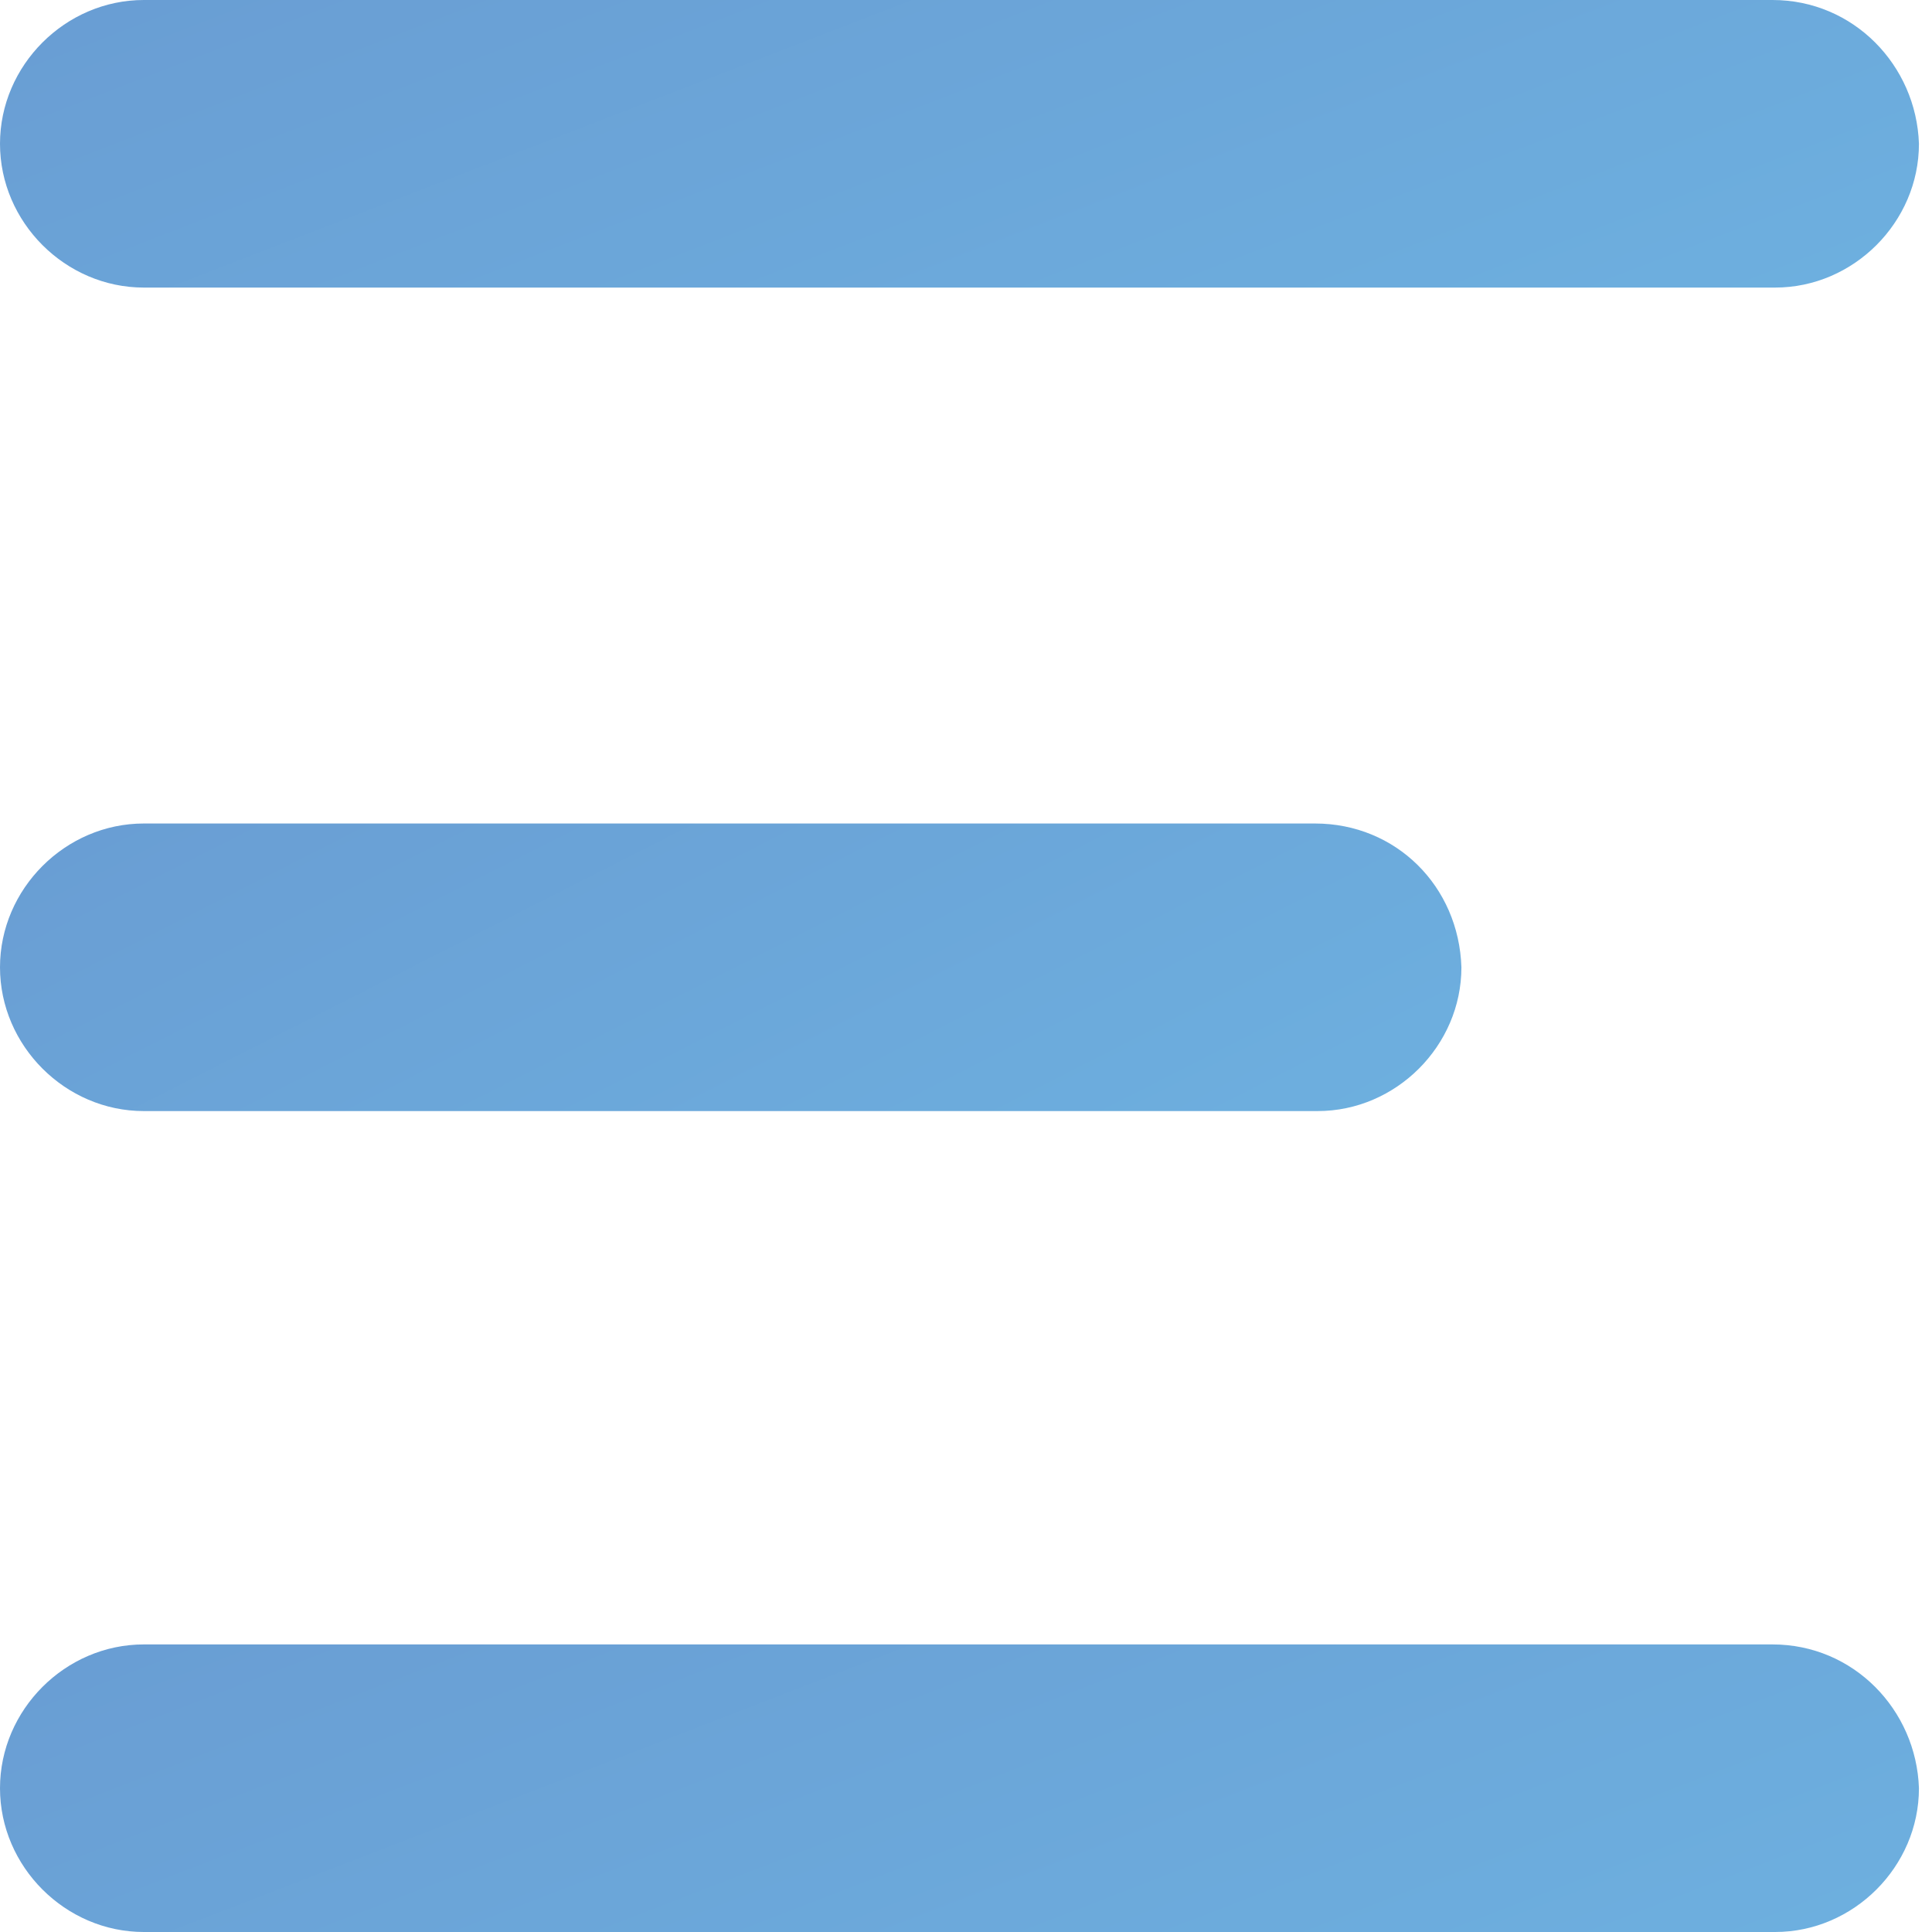
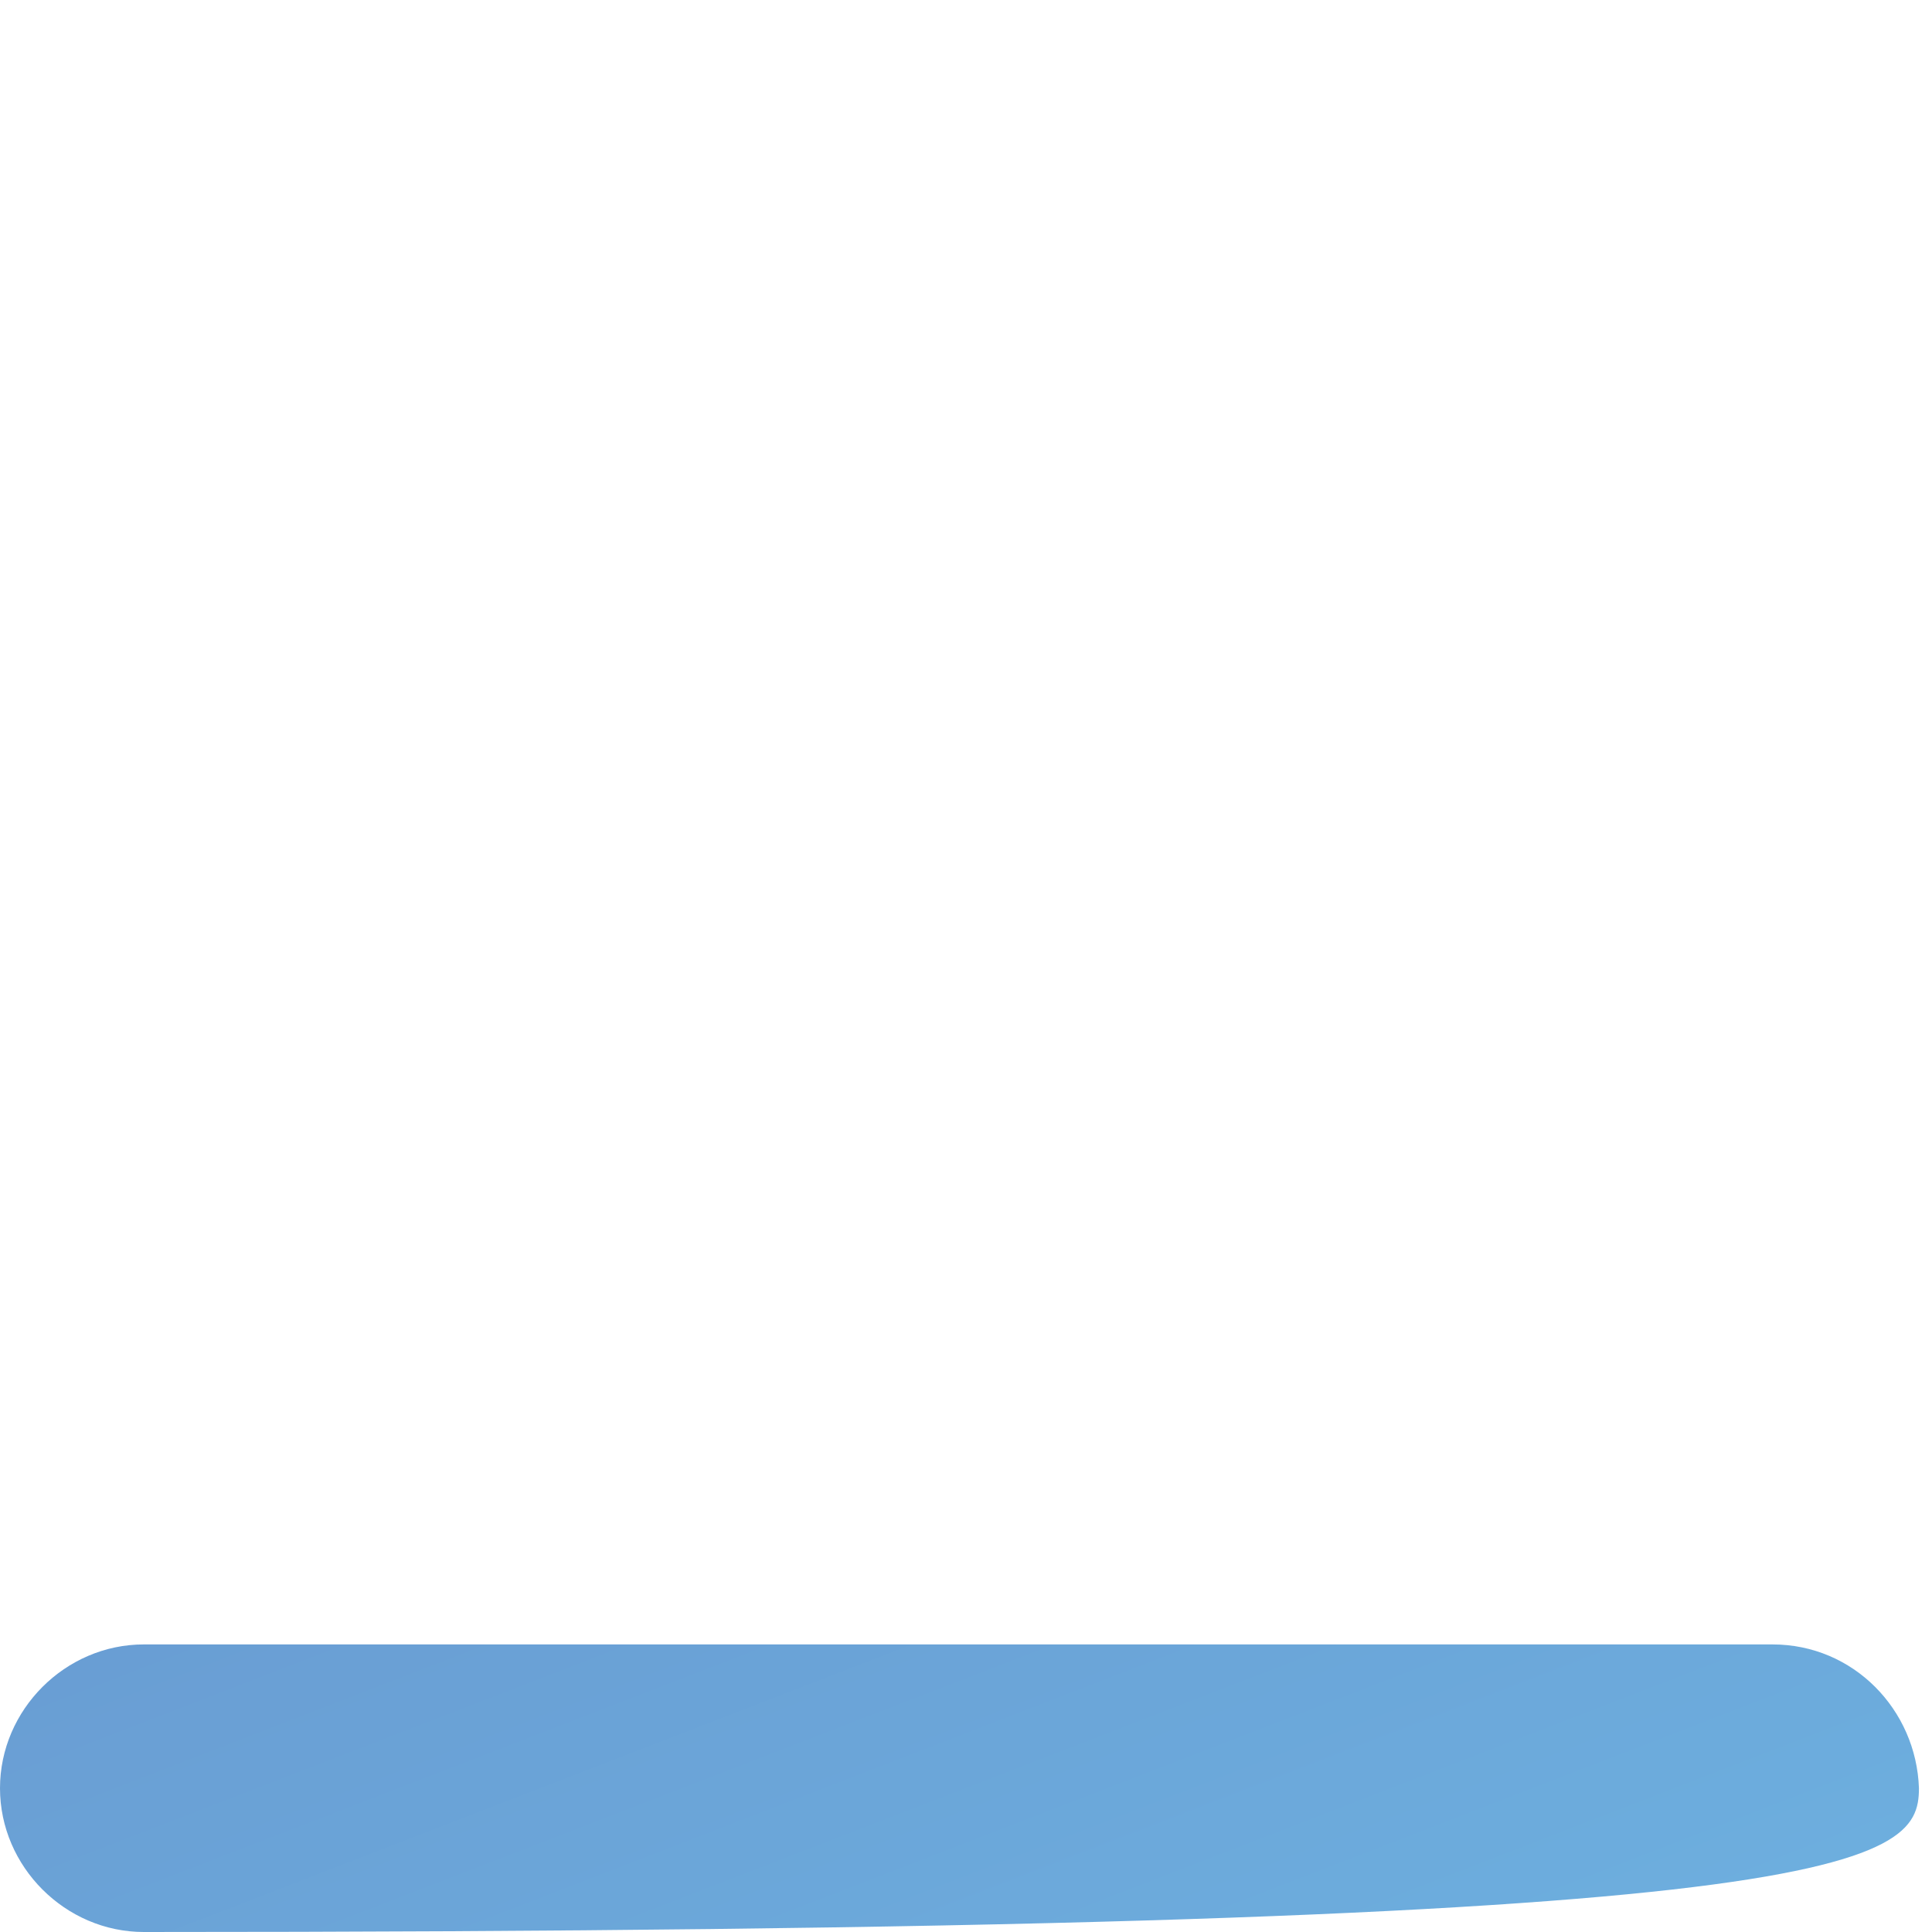
<svg xmlns="http://www.w3.org/2000/svg" width="33" height="33" viewBox="0 0 33 33" fill="none">
-   <path d="M22.461 14.066H2.456C1.116 14.066 0 15.183 0 16.522C0 17.862 1.116 18.978 2.456 18.978H22.506C23.846 18.978 24.962 17.862 24.962 16.522C24.918 15.138 23.846 14.066 22.461 14.066Z" fill="url(#paint0_linear_16_328)" />
-   <path d="M30.276 0H2.456C1.116 0 0 1.116 0 2.456C0 3.796 1.116 4.912 2.456 4.912H30.321C31.66 4.912 32.777 3.796 32.777 2.456C32.732 1.116 31.66 0 30.276 0Z" fill="url(#paint1_linear_16_328)" />
-   <path d="M30.276 28.088H2.456C1.116 28.088 0 29.204 0 30.544C0 31.884 1.116 33 2.456 33H30.321C31.66 33 32.777 31.884 32.777 30.544C32.732 29.204 31.66 28.088 30.276 28.088Z" fill="url(#paint2_linear_16_328)" />
+   <path d="M30.276 28.088H2.456C1.116 28.088 0 29.204 0 30.544C0 31.884 1.116 33 2.456 33C31.66 33 32.777 31.884 32.777 30.544C32.732 29.204 31.66 28.088 30.276 28.088Z" fill="url(#paint2_linear_16_328)" />
  <defs>
    <linearGradient id="paint0_linear_16_328" x1="-10.662" y1="14.736" x2="15.42" y2="66.098" gradientUnits="userSpaceOnUse">
      <stop stop-color="#6898D0" />
      <stop offset="1" stop-color="#77DDFC" />
    </linearGradient>
    <linearGradient id="paint1_linear_16_328" x1="-14" y1="0.67" x2="7.735" y2="56.871" gradientUnits="userSpaceOnUse">
      <stop stop-color="#6898D0" />
      <stop offset="1" stop-color="#77DDFC" />
    </linearGradient>
    <linearGradient id="paint2_linear_16_328" x1="-14" y1="28.758" x2="7.735" y2="84.959" gradientUnits="userSpaceOnUse">
      <stop stop-color="#6898D0" />
      <stop offset="1" stop-color="#77DDFC" />
    </linearGradient>
  </defs>
</svg>